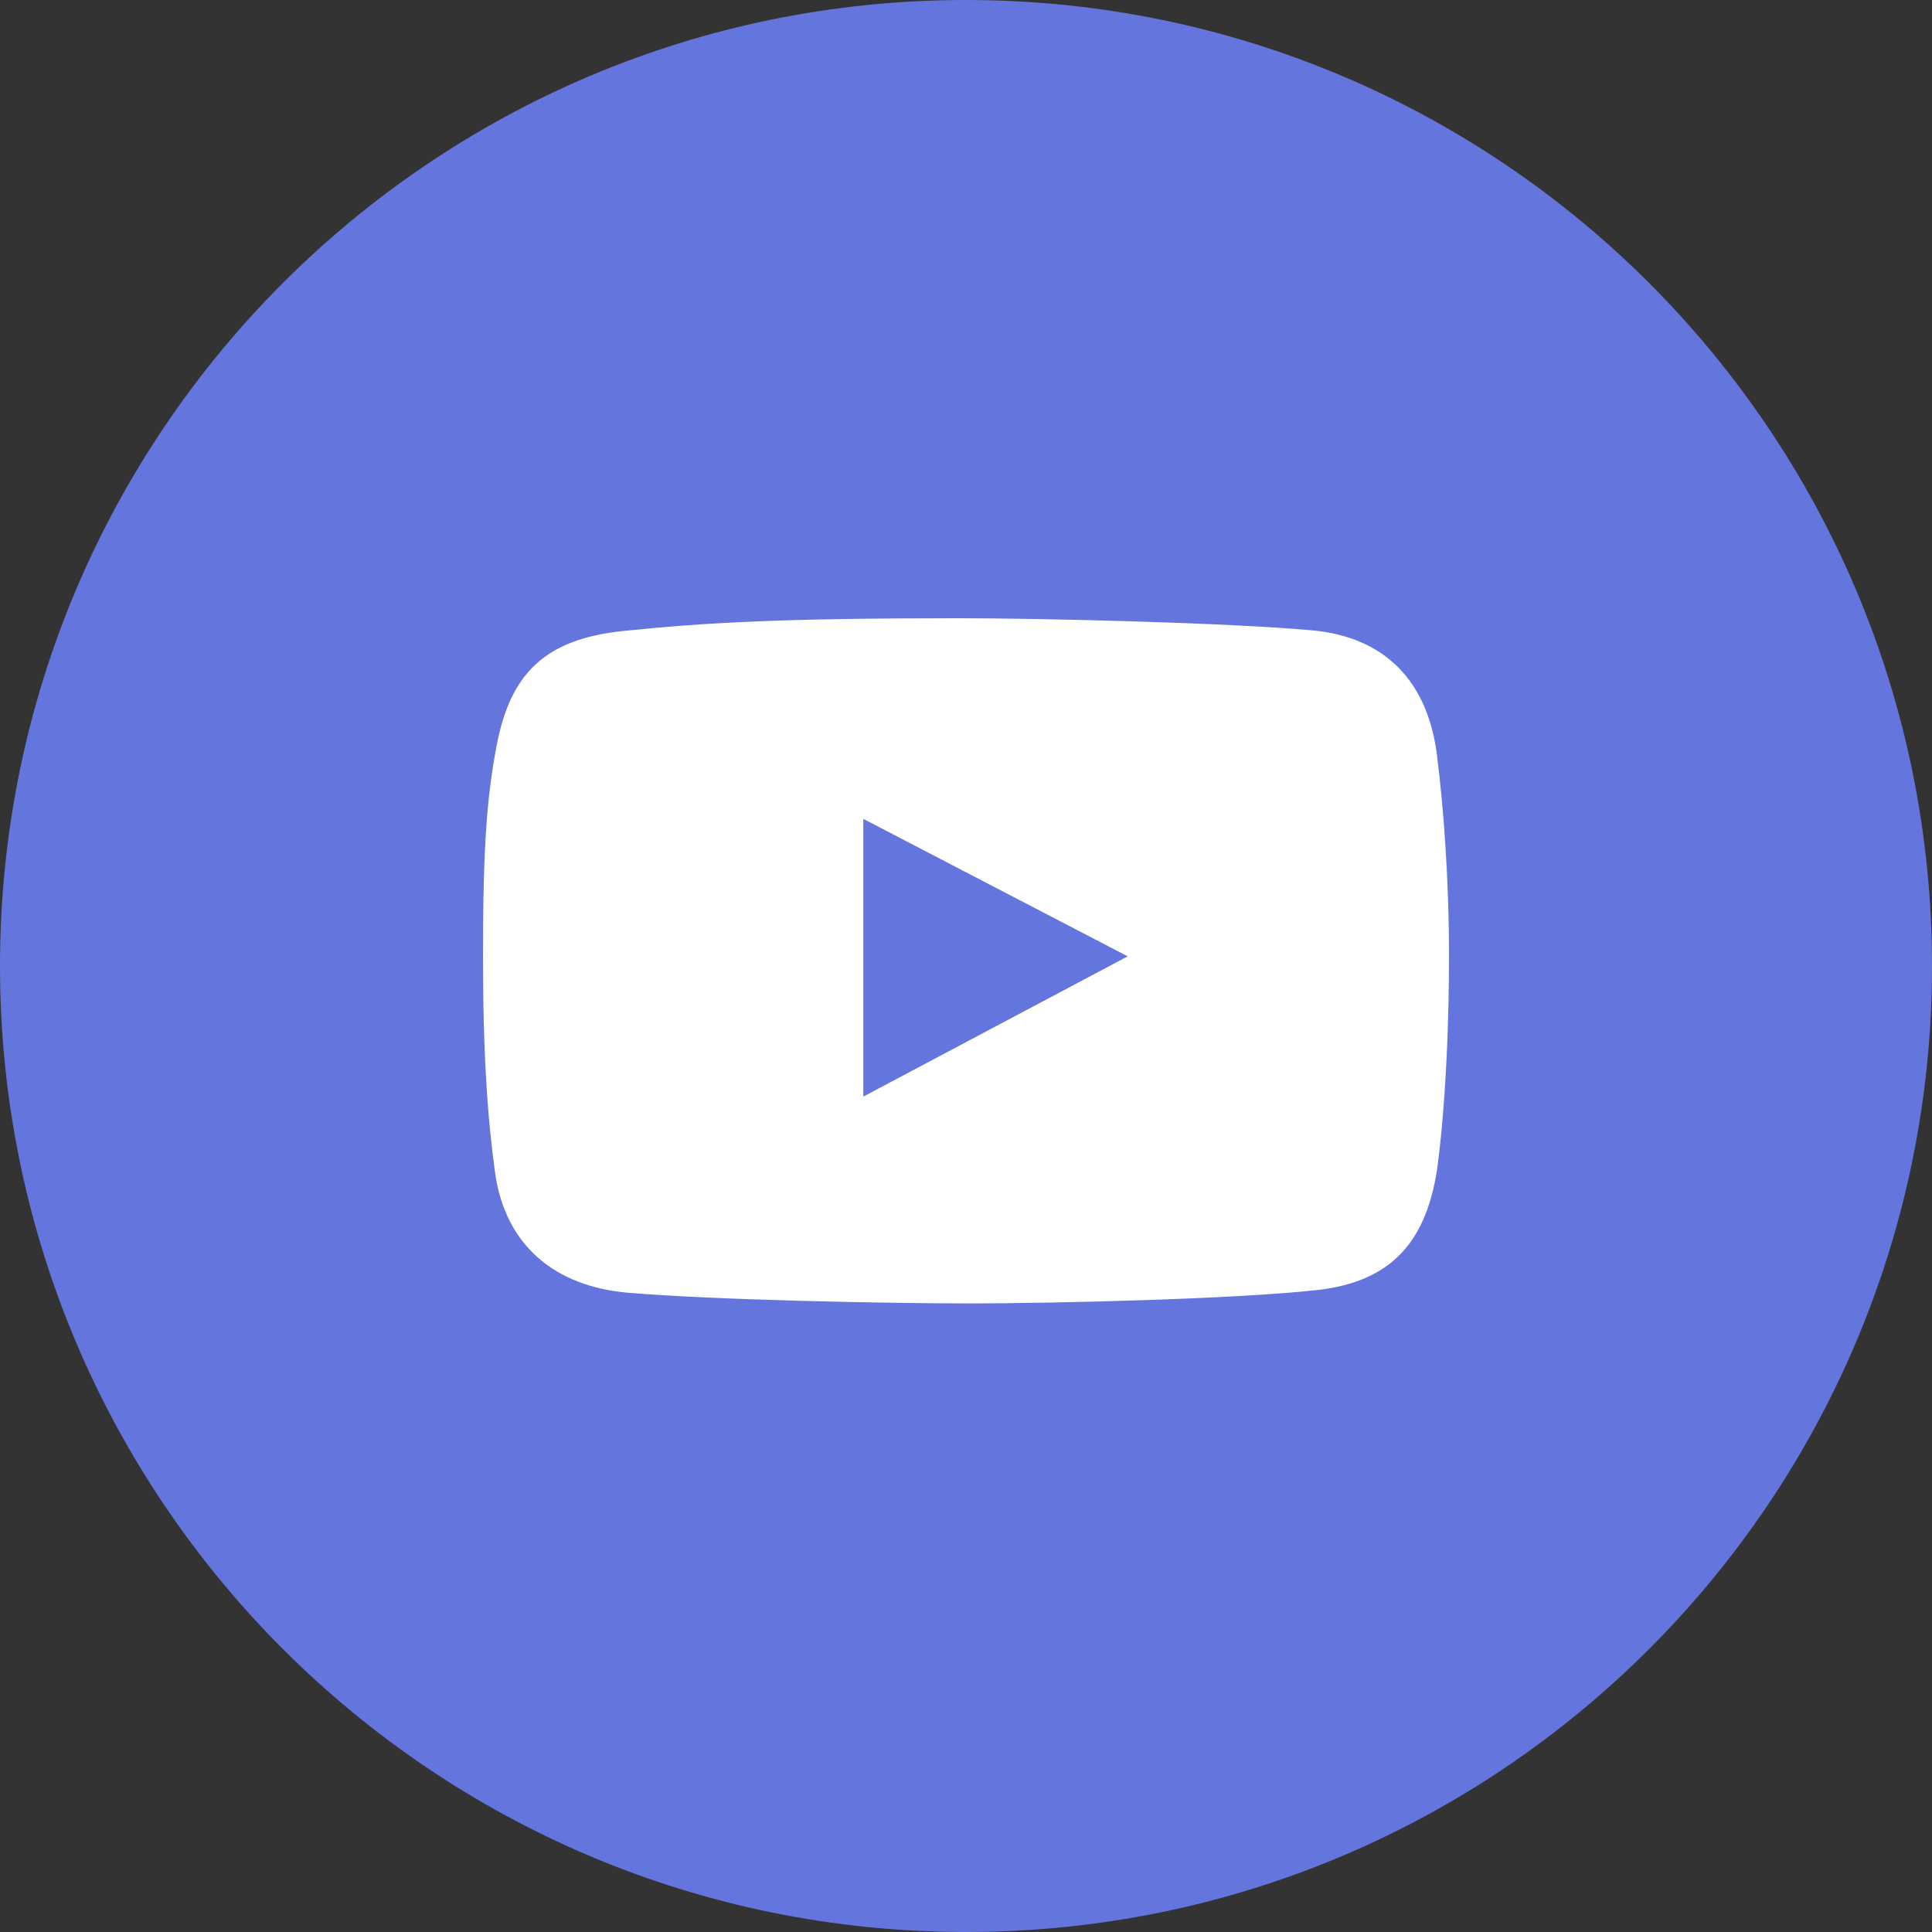
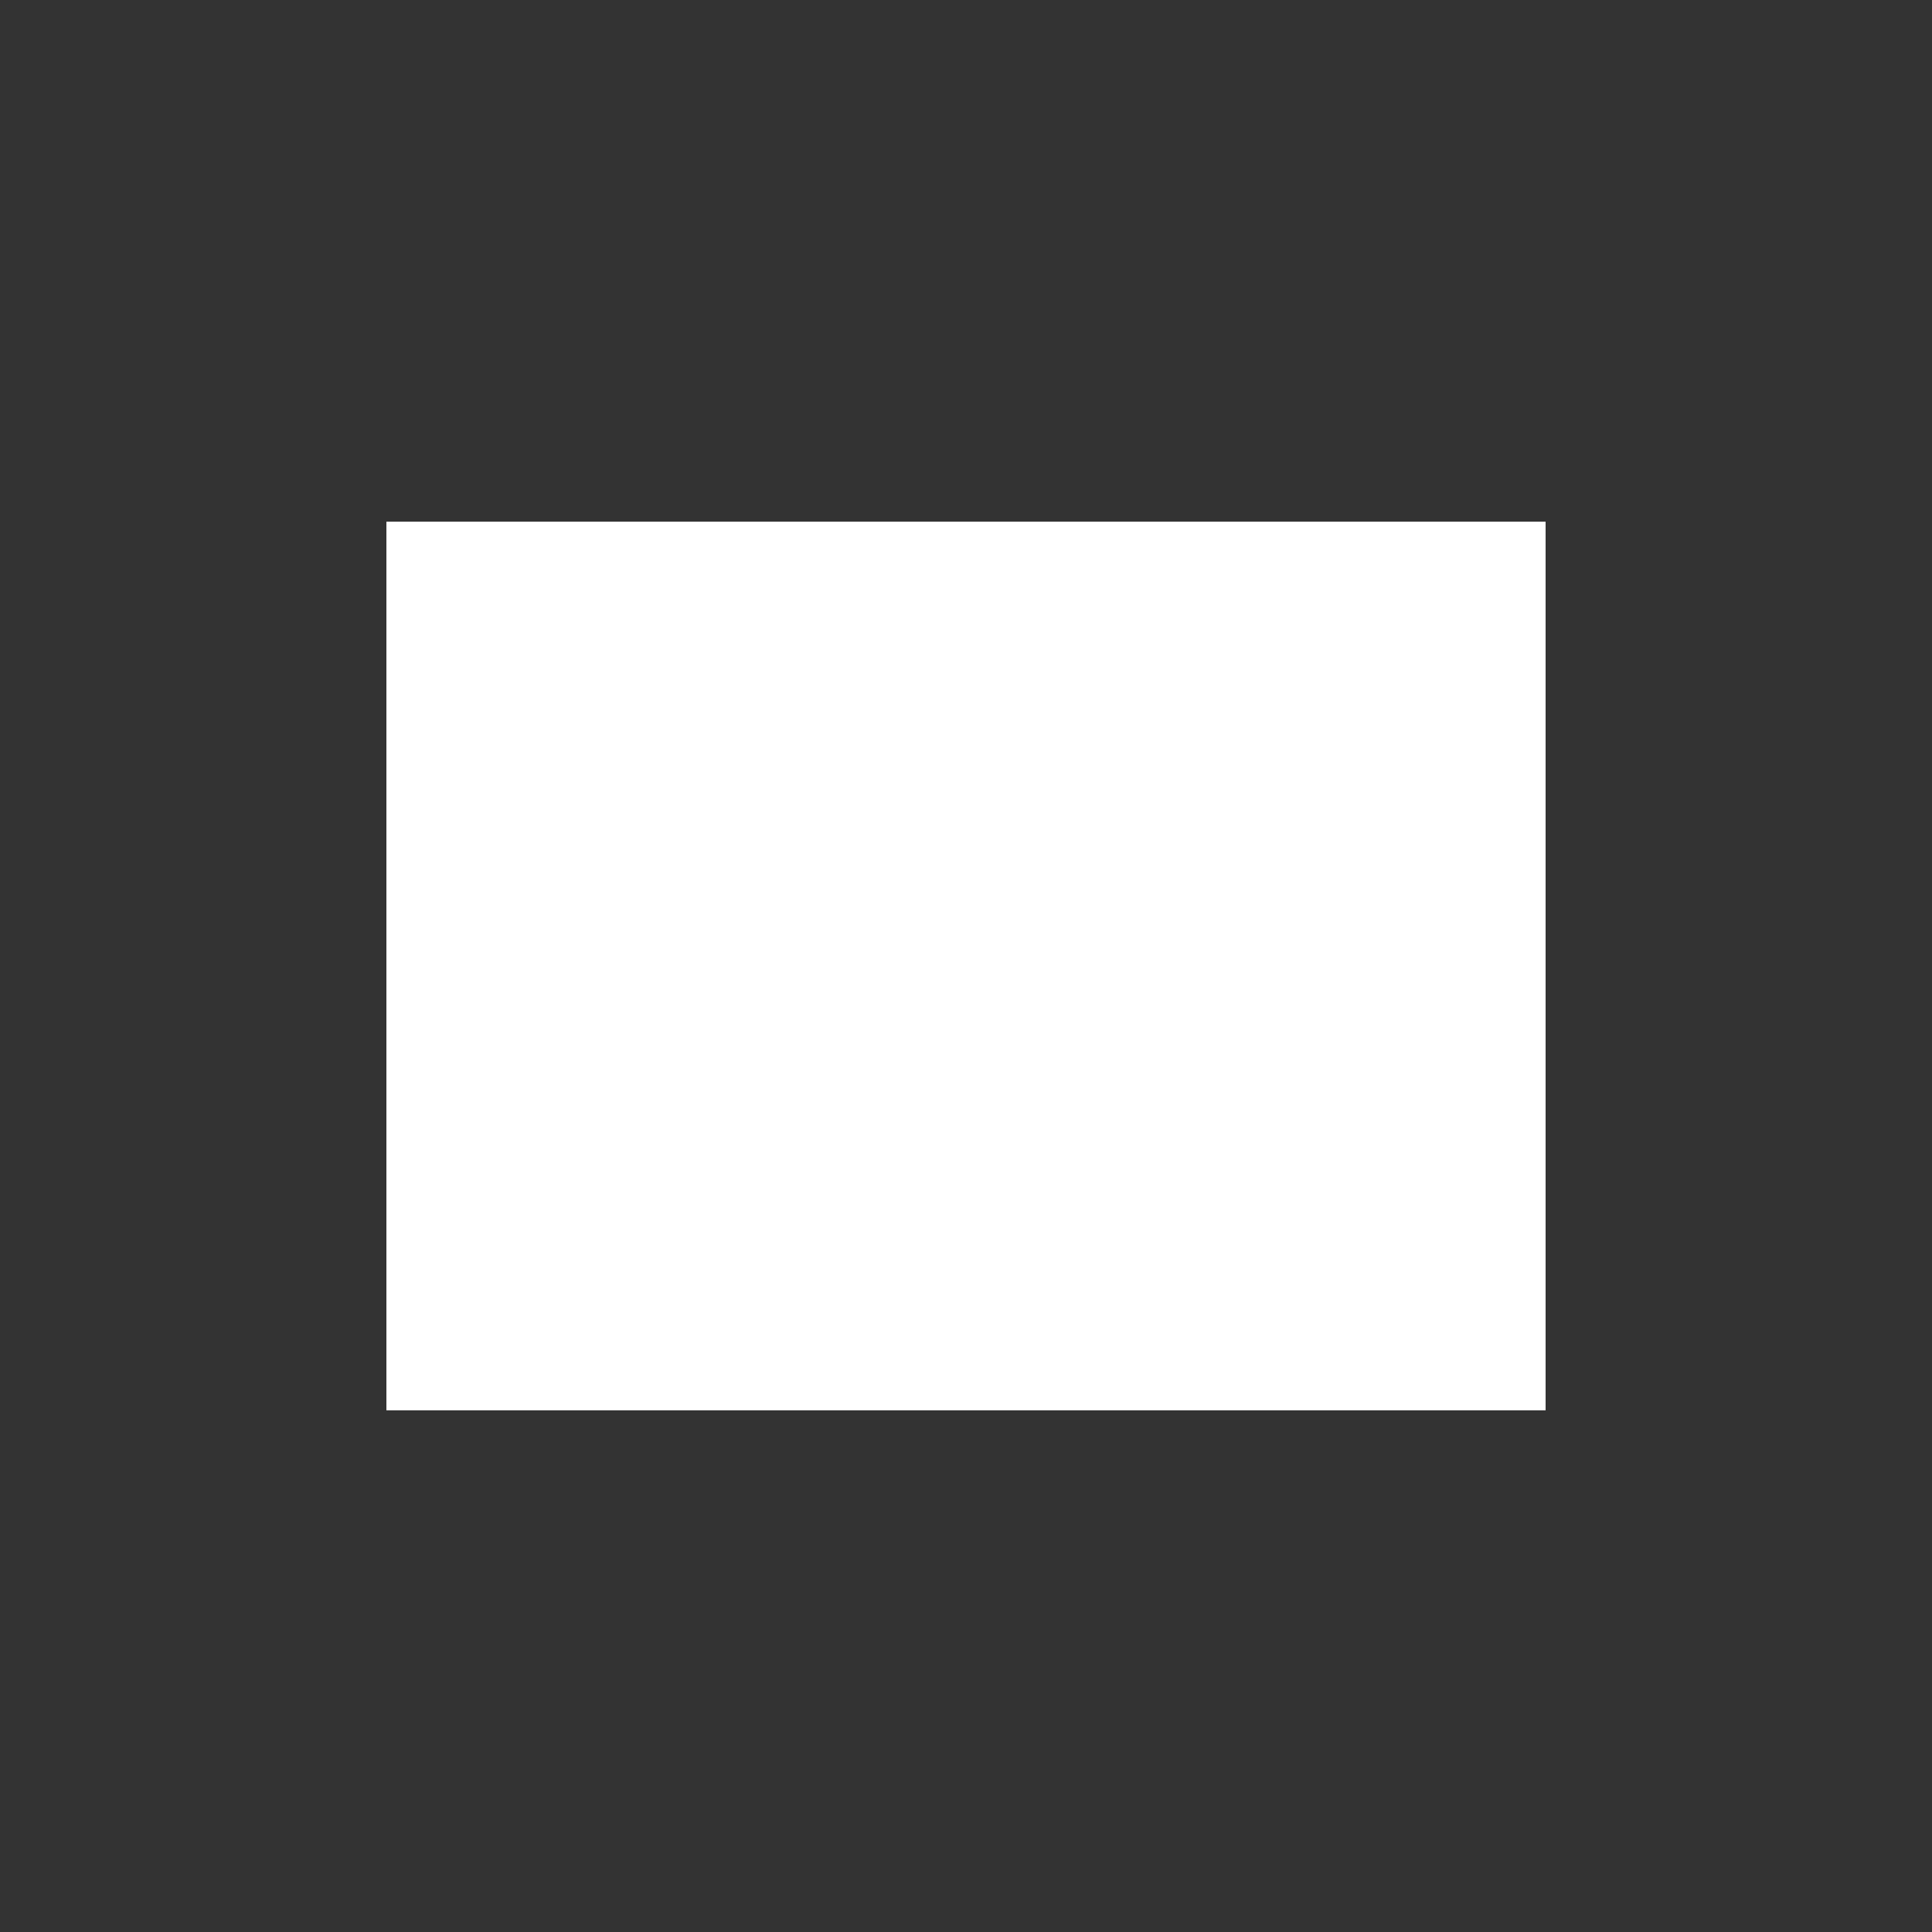
<svg xmlns="http://www.w3.org/2000/svg" width="20" height="20" viewBox="0 0 20 20" fill="none">
  <rect x="0" y="0" width="20" height="20" fill="#333333" stroke="none" />
  <rect x="4" y="5.4" width="12" height="9.2" fill="white" />
  <g clip-path="url(#clip0_41_12)">
-     <path fill-rule="evenodd" clip-rule="evenodd" d="M10 20C15.523 20 20 15.523 20 10C20 4.477 15.523 0 10 0C4.477 0 0 4.477 0 10C0 15.523 4.477 20 10 20ZM13.58 6.525C14.348 6.594 14.78 7.064 14.875 7.813C14.941 8.335 15 9.083 15 9.888C15 11.3 14.875 12.117 14.875 12.117C14.757 12.863 14.397 13.268 13.639 13.354C12.792 13.449 10.887 13.493 10.04 13.493C9.165 13.493 7.393 13.457 6.509 13.383C5.748 13.32 5.23 12.895 5.125 12.139C5.049 11.589 5 10.935 5 9.895C5 8.737 5.042 8.247 5.14 7.724C5.28 6.978 5.636 6.617 6.45 6.532C7.303 6.444 8.11 6.4 9.915 6.4C10.798 6.4 12.701 6.446 13.58 6.525ZM8.937 8.477V11.352L11.674 9.9L8.937 8.477Z" fill="#6476DE" />
+     <path fill-rule="evenodd" clip-rule="evenodd" d="M10 20C20 4.477 15.523 0 10 0C4.477 0 0 4.477 0 10C0 15.523 4.477 20 10 20ZM13.58 6.525C14.348 6.594 14.78 7.064 14.875 7.813C14.941 8.335 15 9.083 15 9.888C15 11.3 14.875 12.117 14.875 12.117C14.757 12.863 14.397 13.268 13.639 13.354C12.792 13.449 10.887 13.493 10.04 13.493C9.165 13.493 7.393 13.457 6.509 13.383C5.748 13.32 5.23 12.895 5.125 12.139C5.049 11.589 5 10.935 5 9.895C5 8.737 5.042 8.247 5.14 7.724C5.28 6.978 5.636 6.617 6.45 6.532C7.303 6.444 8.11 6.4 9.915 6.4C10.798 6.4 12.701 6.446 13.58 6.525ZM8.937 8.477V11.352L11.674 9.9L8.937 8.477Z" fill="#6476DE" />
  </g>
  <defs>
    <clipPath id="clip0_41_12">
-       <rect width="20" height="20" fill="white" />
-     </clipPath>
+       </clipPath>
  </defs>
</svg>